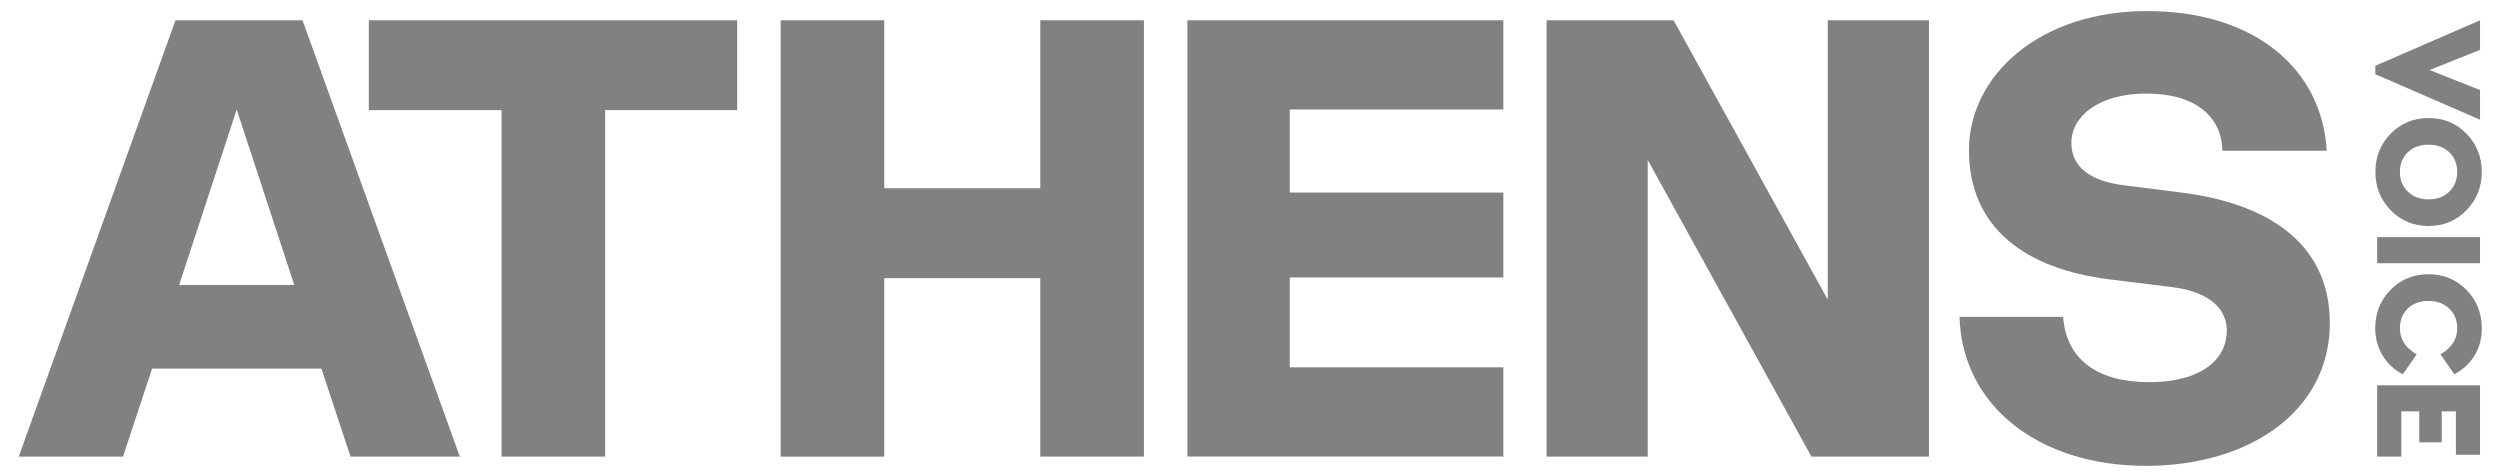
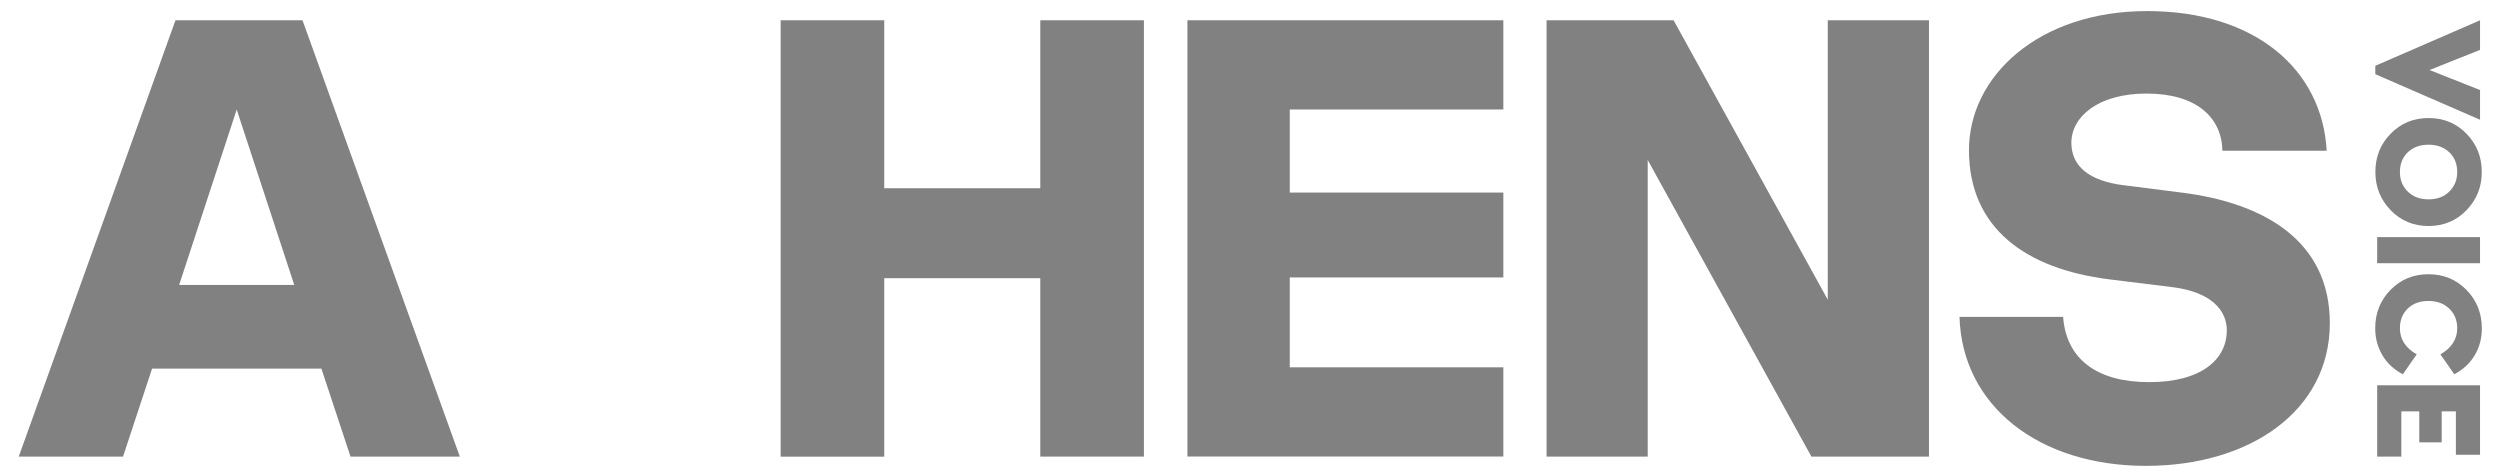
<svg xmlns="http://www.w3.org/2000/svg" width="100%" height="100%" viewBox="0 0 360 68" version="1.1" xml:space="preserve" style="fill-rule:evenodd;clip-rule:evenodd;stroke-linejoin:round;stroke-miterlimit:2;">
  <g transform="matrix(1.744,0,0,1.744,2.154,0)">
    <path d="M13.254,1.674L23.742,1.674L36.732,37.7L27.706,37.7L25.303,30.437L11.321,30.437L8.924,37.7L0.313,37.7L13.254,1.674ZM23.06,23.524L18.309,9.046L13.557,23.524L23.06,23.524Z" style="fill:rgb(129,129,129);fill-rule:nonzero;" />
  </g>
  <g transform="matrix(1.744,0,0,1.744,2.154,0)">
-     <path d="M29.218,9.094L29.218,1.674L59.634,1.674L59.634,9.094L48.731,9.094L48.731,37.7L40.176,37.7L40.176,9.094L29.218,9.094Z" style="fill:rgb(129,129,129);fill-rule:nonzero;" />
-   </g>
+     </g>
  <g transform="matrix(1.744,0,0,1.744,2.154,0)">
    <path d="M71.776,1.674L71.776,15.543L84.661,15.543L84.661,1.674L93.216,1.674L93.216,37.7L84.661,37.7L84.661,22.969L71.776,22.969L71.776,37.706L63.221,37.706L63.221,1.674L71.776,1.674Z" style="fill:rgb(129,129,129);fill-rule:nonzero;" />
  </g>
  <g transform="matrix(1.744,0,0,1.744,2.154,0)">
    <path d="M122.895,1.674L122.895,9.04L105.259,9.04L105.259,15.899L122.895,15.899L122.895,22.909L105.259,22.909L105.259,30.329L122.895,30.329L122.895,37.694L96.809,37.694L96.809,1.674L122.895,1.674Z" style="fill:rgb(129,129,129);fill-rule:nonzero;" />
  </g>
  <g transform="matrix(1.744,0,0,1.744,2.154,0)">
    <path d="M158.038,1.674L158.038,37.7L148.331,37.7L134.814,13.209L134.814,37.7L126.463,37.7L126.463,1.674L136.951,1.674L149.681,24.743L149.681,1.674L158.038,1.674Z" style="fill:rgb(129,129,129);fill-rule:nonzero;" />
  </g>
  <g transform="matrix(1.744,0,0,1.744,2.154,0)">
    <path d="M160.559,26.166L169.114,26.166C169.374,29.671 171.933,31.553 176.213,31.553C180.599,31.553 182.631,29.623 182.631,27.282C182.631,25.605 181.324,24.133 178.245,23.723L172.924,23.065C166.035,22.203 161.34,18.849 161.34,12.394C161.34,6.301 167.082,0.914 176.058,0.914C184.979,0.914 190.511,5.74 190.876,12.448L182.266,12.448C182.216,9.703 180.128,7.725 176.003,7.725C171.982,7.725 169.795,9.655 169.795,11.791C169.795,13.721 171.257,14.94 174.126,15.296L178.927,15.905C185.759,16.767 191.136,19.916 191.136,26.679C191.136,33.942 184.508,38.466 175.953,38.466C167.082,38.466 160.77,33.484 160.559,26.166Z" style="fill:rgb(129,129,129);fill-rule:nonzero;" />
  </g>
  <g transform="matrix(1.744,0,0,1.744,2.154,0)">
    <path d="M203.532,9.885L194.891,6.126L194.891,5.433L203.539,1.674L203.539,4.117L199.369,5.782L203.539,7.435L203.539,9.885L203.532,9.885Z" style="fill:rgb(129,129,129);fill-rule:nonzero;" />
  </g>
  <g transform="matrix(1.744,0,0,1.744,2.154,0)">
    <rect x="195.045" y="19.579" width="8.493" height="2.154" style="fill:rgb(129,129,129);fill-rule:nonzero;" />
  </g>
  <g transform="matrix(1.744,0,0,1.744,2.154,0)">
    <path d="M203.092,29.345C202.696,30.003 202.132,30.522 201.414,30.902L200.268,29.261C201.191,28.724 201.655,28.006 201.655,27.107C201.655,26.45 201.438,25.907 200.998,25.484C200.559,25.062 199.989,24.851 199.276,24.851C198.564,24.851 197.994,25.062 197.567,25.478C197.139,25.895 196.922,26.438 196.922,27.107C196.922,28.012 197.387,28.73 198.31,29.261L197.164,30.902C196.445,30.528 195.882,30.009 195.485,29.345C195.089,28.688 194.884,27.94 194.884,27.101C194.884,25.846 195.306,24.791 196.148,23.934C196.99,23.071 198.037,22.643 199.289,22.643C200.534,22.643 201.575,23.077 202.423,23.94C203.266,24.803 203.687,25.864 203.687,27.119C203.687,27.946 203.489,28.688 203.092,29.345Z" style="fill:rgb(129,129,129);fill-rule:nonzero;" />
  </g>
  <g transform="matrix(1.744,0,0,1.744,2.154,0)">
    <path d="M201.544,37.549L201.544,33.966L200.373,33.966L200.373,36.524L198.521,36.524L198.521,33.966L197.04,33.966L197.04,37.7L195.045,37.7L195.045,31.813L203.538,31.813L203.538,37.549L201.544,37.549Z" style="fill:rgb(129,129,129);fill-rule:nonzero;" />
  </g>
  <g transform="matrix(1.744,0,0,1.744,2.154,0)">
    <path d="M202.417,17.359C201.575,18.227 200.528,18.662 199.289,18.662C198.05,18.662 197.003,18.227 196.161,17.359C195.318,16.49 194.897,15.434 194.897,14.192C194.897,12.949 195.318,11.893 196.161,11.037C197.003,10.174 198.05,9.746 199.289,9.746C200.528,9.746 201.575,10.174 202.417,11.037C203.26,11.899 203.681,12.949 203.681,14.192C203.687,15.434 203.26,16.49 202.417,17.359ZM200.999,12.575C200.559,12.159 199.989,11.948 199.289,11.948C198.577,11.948 198.007,12.159 197.573,12.575C197.139,12.991 196.923,13.534 196.923,14.204C196.923,14.855 197.139,15.392 197.573,15.82C198.007,16.243 198.577,16.46 199.289,16.46C199.995,16.46 200.565,16.249 200.999,15.82C201.432,15.392 201.655,14.855 201.655,14.204C201.655,13.534 201.432,12.991 200.999,12.575Z" style="fill:rgb(129,129,129);fill-rule:nonzero;" />
  </g>
</svg>